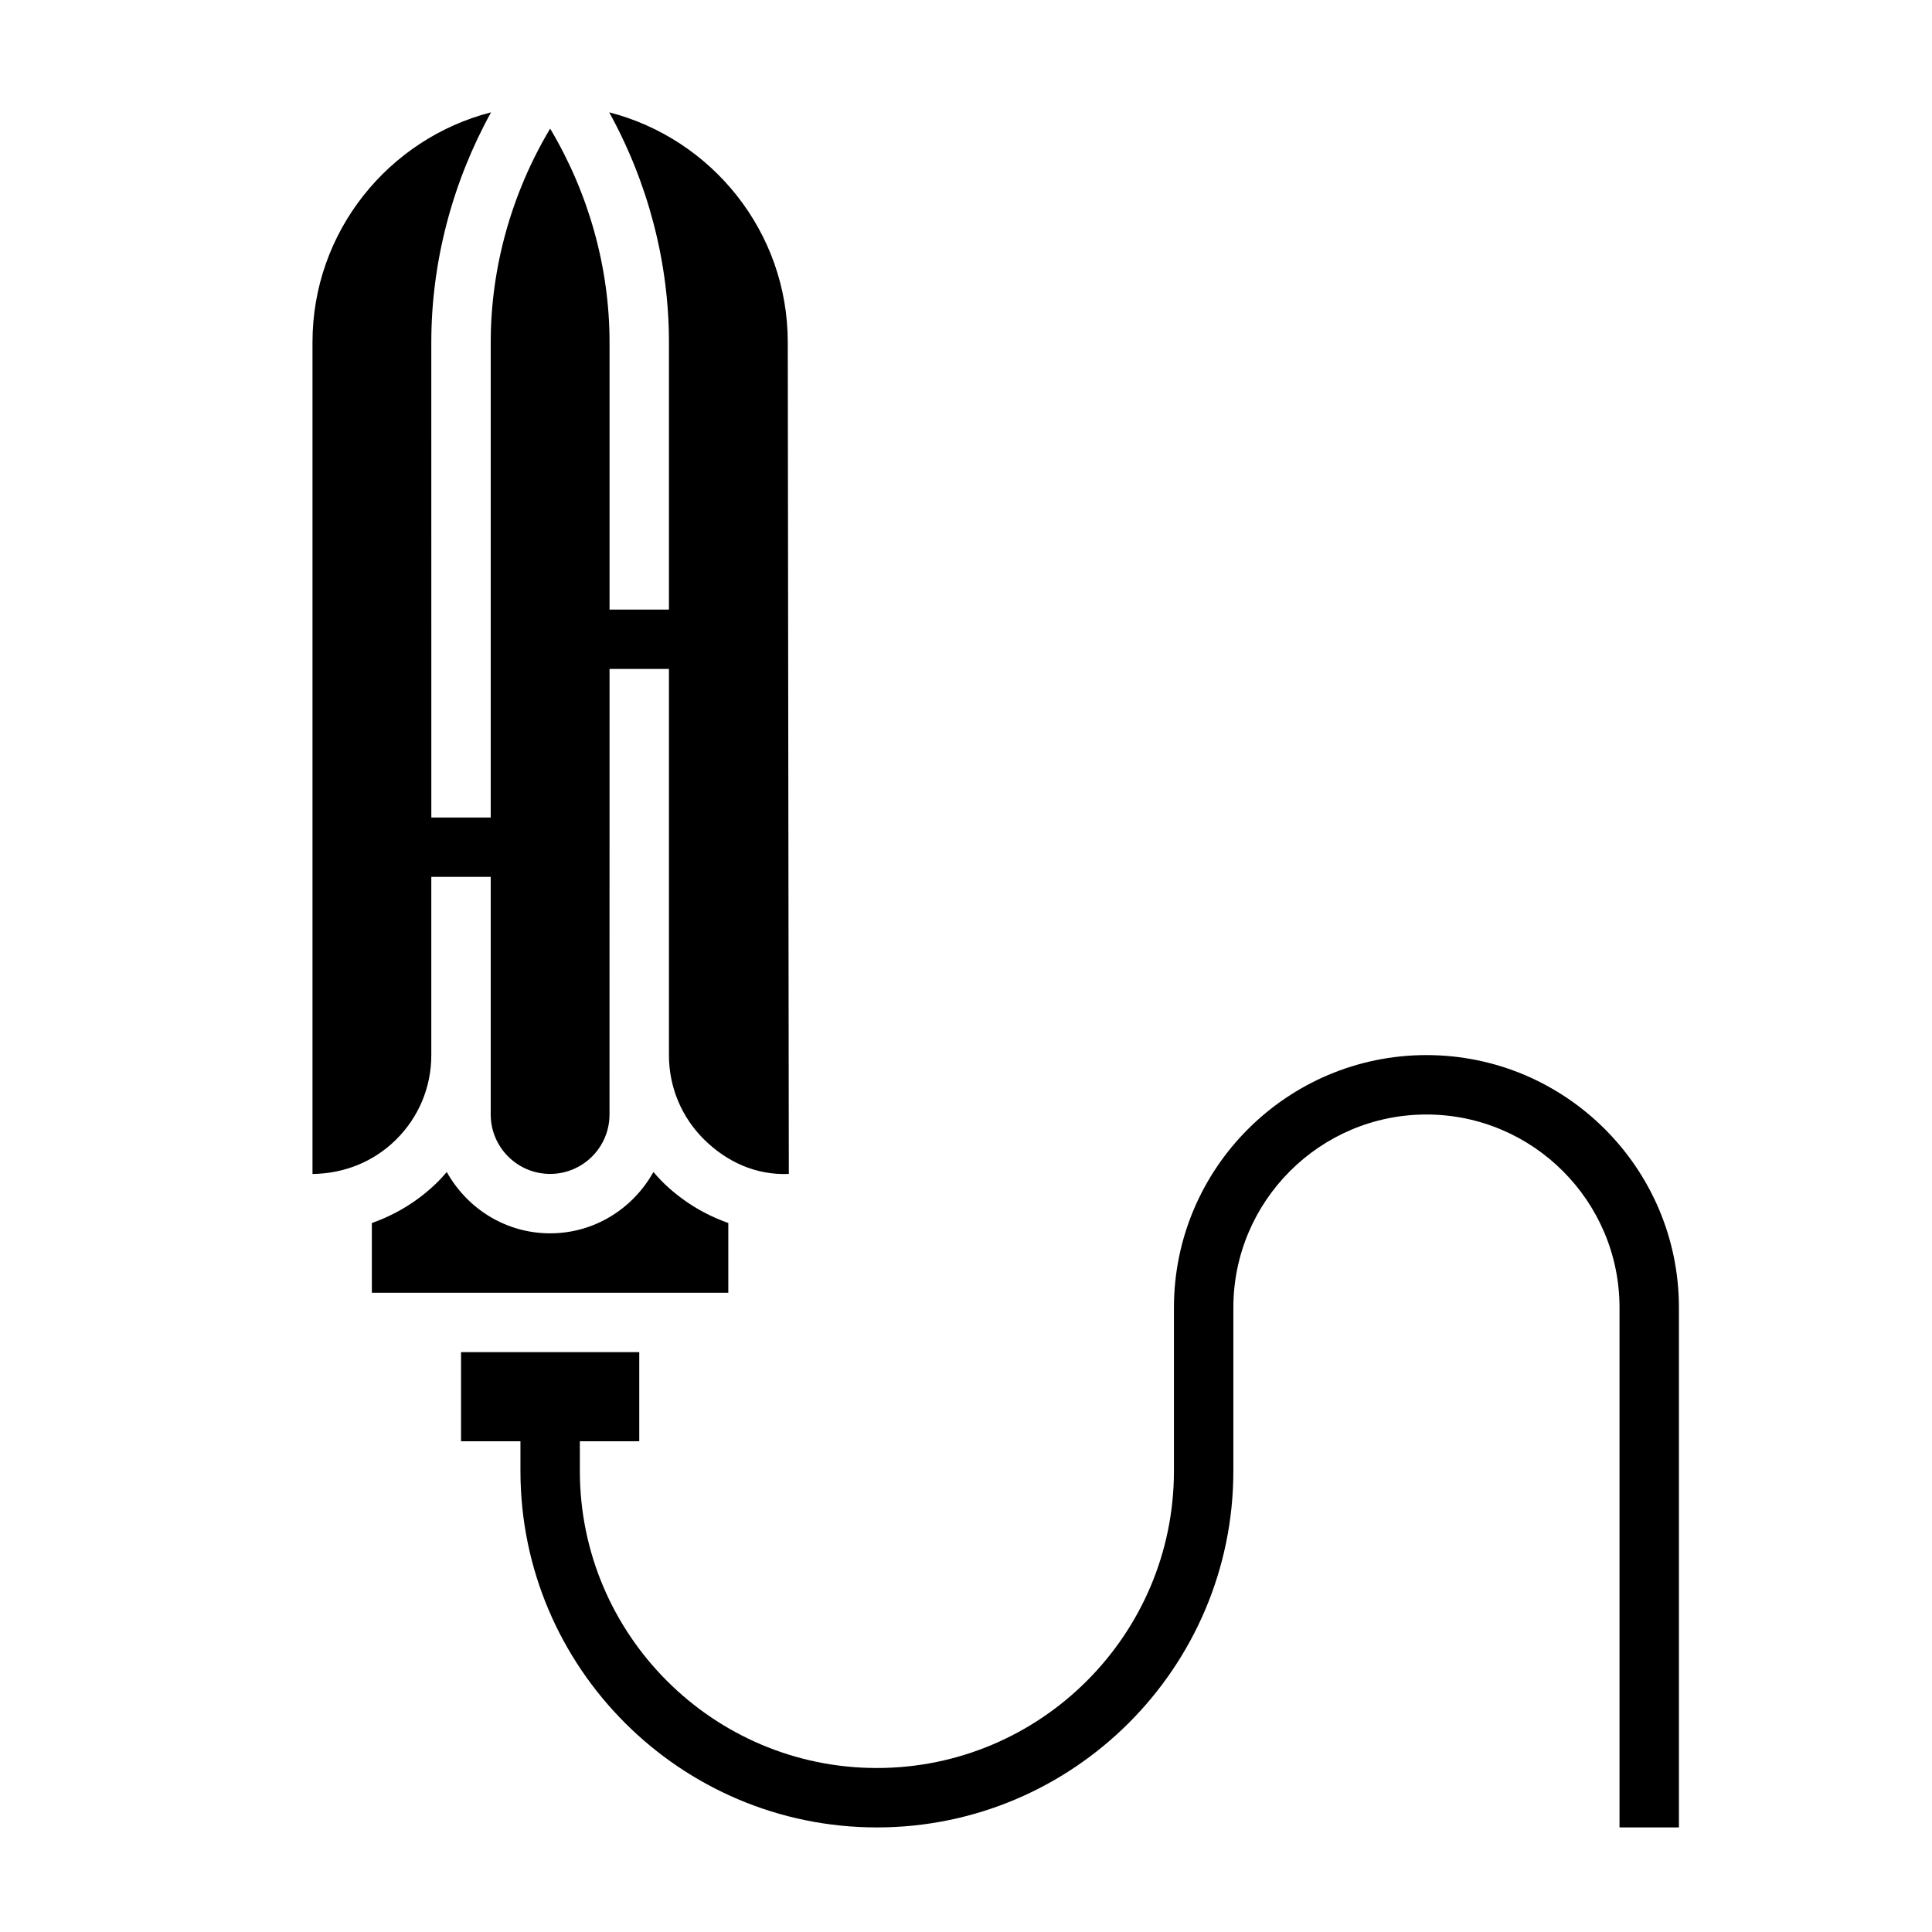
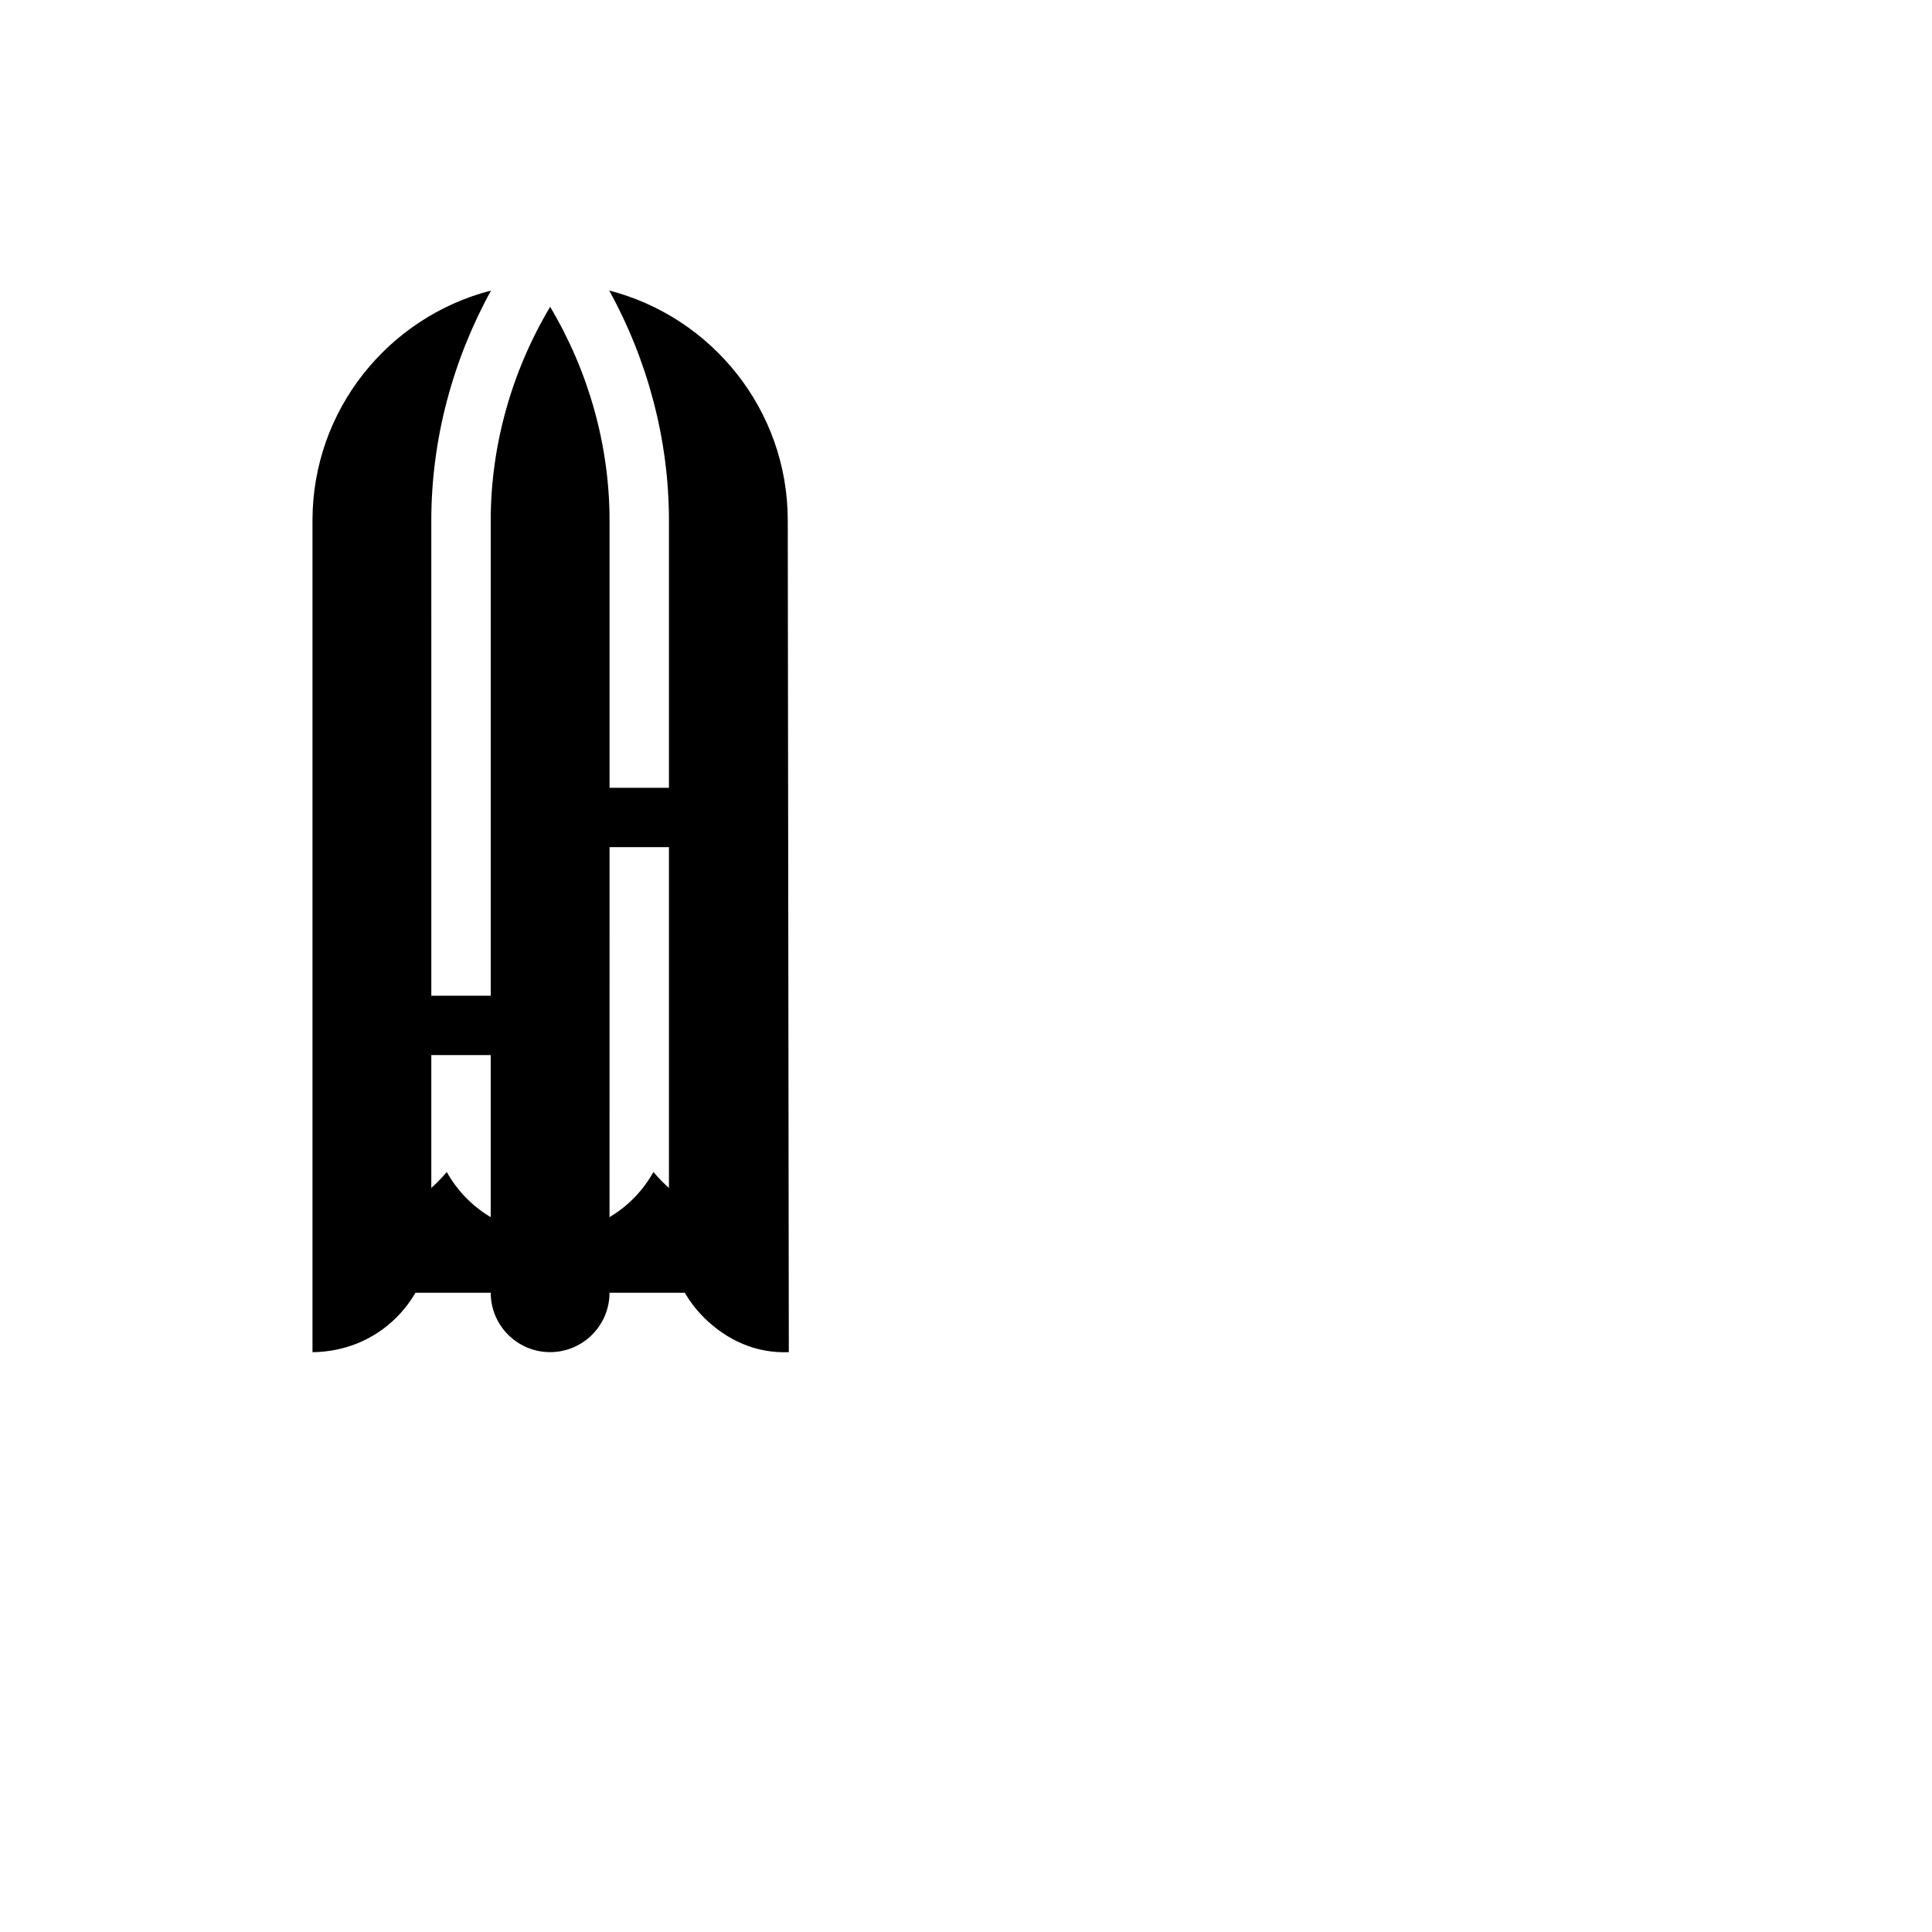
<svg xmlns="http://www.w3.org/2000/svg" fill="#000000" width="800px" height="800px" version="1.1" viewBox="144 144 512 512">
  <g>
-     <path d="m258.3 423.61v-47.23h15.742v62.977c0 8.684 7.062 15.742 15.742 15.742 8.684 0 15.742-7.062 15.742-15.742l0.008-118.08h15.742v102.34c0 8.453 3.305 16.398 9.32 22.363 6.016 5.953 13.793 9.5 22.449 9.125l-0.281-220.41c0-29.316-20.16-53.938-47.32-60.93 10.242 18.586 15.832 39.664 15.832 60.93v70.848h-15.742v-70.848c0-19.875-5.574-39.574-15.742-56.609-10.172 17.035-15.746 36.73-15.746 56.609v125.95h-15.742l-0.004-125.95c0-21.262 5.59-42.344 15.832-60.93-27.16 6.988-47.32 31.613-47.32 60.93v220.42c8.305-0.094 16.16-3.164 22.168-9.125 6.016-5.969 9.32-13.91 9.32-22.367z" />
+     <path d="m258.3 423.61h15.742v62.977c0 8.684 7.062 15.742 15.742 15.742 8.684 0 15.742-7.062 15.742-15.742l0.008-118.08h15.742v102.34c0 8.453 3.305 16.398 9.32 22.363 6.016 5.953 13.793 9.5 22.449 9.125l-0.281-220.41c0-29.316-20.16-53.938-47.32-60.93 10.242 18.586 15.832 39.664 15.832 60.93v70.848h-15.742v-70.848c0-19.875-5.574-39.574-15.742-56.609-10.172 17.035-15.746 36.73-15.746 56.609v125.95h-15.742l-0.004-125.95c0-21.262 5.59-42.344 15.832-60.93-27.16 6.988-47.32 31.613-47.32 60.93v220.42c8.305-0.094 16.16-3.164 22.168-9.125 6.016-5.969 9.32-13.91 9.32-22.367z" />
    <path d="m337.02 468.11c-6.496-2.289-12.469-5.961-17.516-10.957-0.828-0.82-1.582-1.691-2.34-2.559-5.383 9.645-15.57 16.25-27.379 16.25-11.809 0-21.996-6.606-27.387-16.246-0.754 0.867-1.512 1.738-2.34 2.559-5.039 5-11.02 8.668-17.516 10.957l0.004 18.473h94.465v-18.477z" />
-     <path d="m522.02 423.61c-36.895 0-66.914 30.016-66.914 66.914v43.297c0 43.406-35.312 78.719-78.719 78.719s-78.719-35.312-78.719-78.719v-7.871h15.742v-23.617h-47.23v23.617h15.742v7.871c0 52.09 42.375 94.465 94.465 94.465 52.09 0 94.465-42.375 94.465-94.465v-43.297c0-28.215 22.953-51.168 51.168-51.168s51.168 22.953 51.168 51.168v137.76h15.742v-137.76c0-36.898-30.016-66.914-66.91-66.914z" />
  </g>
</svg>